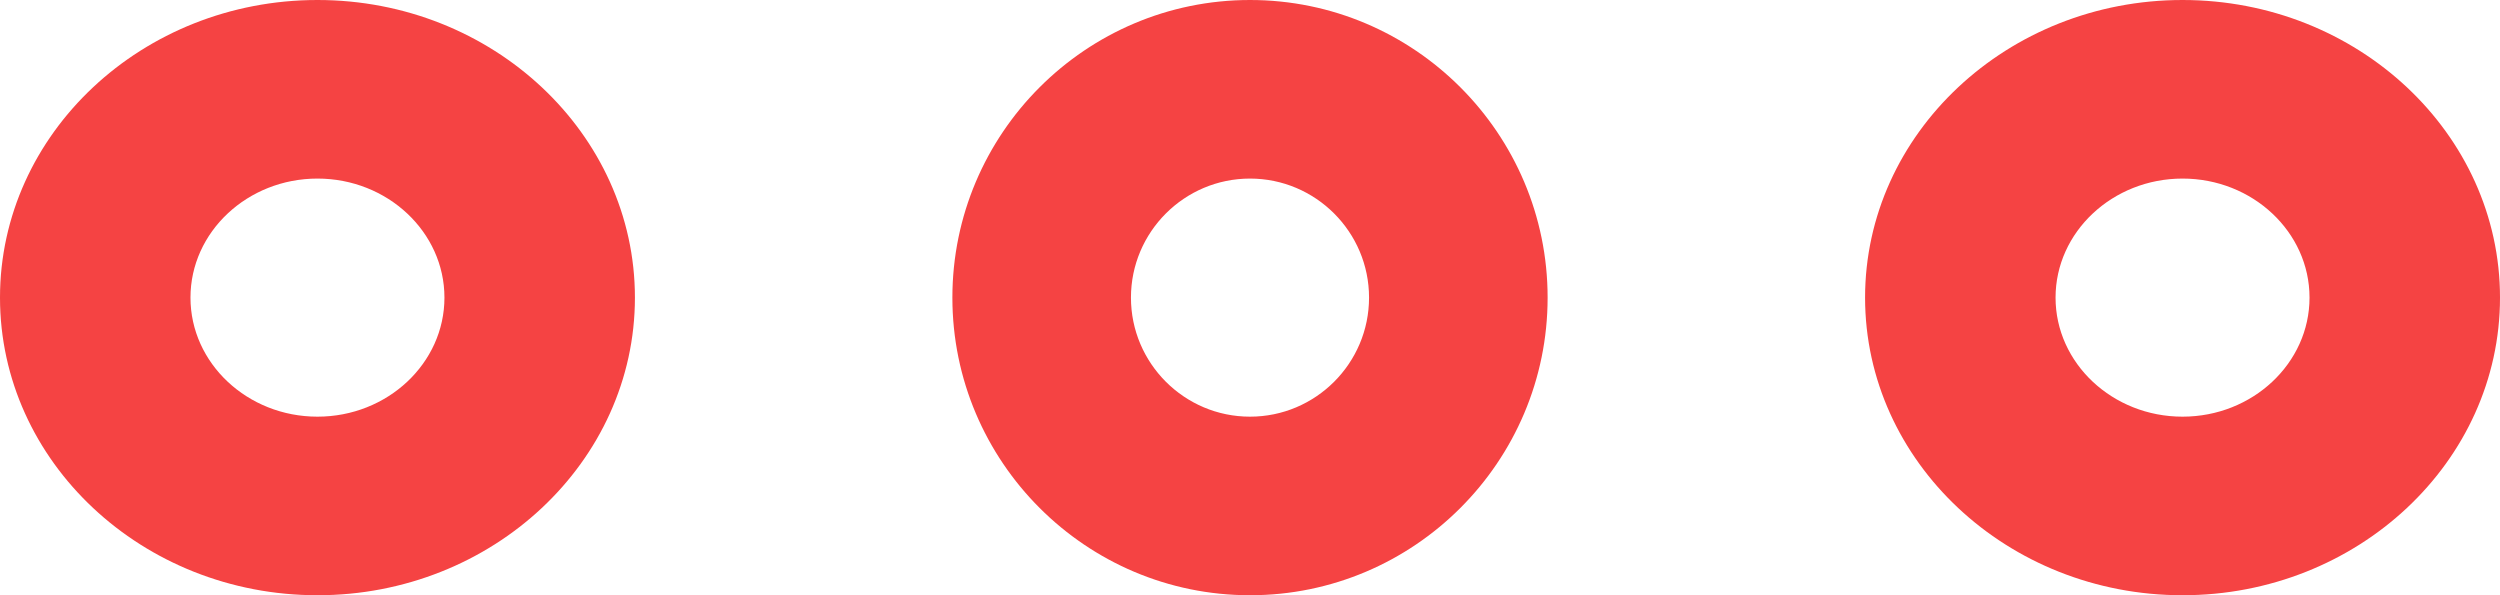
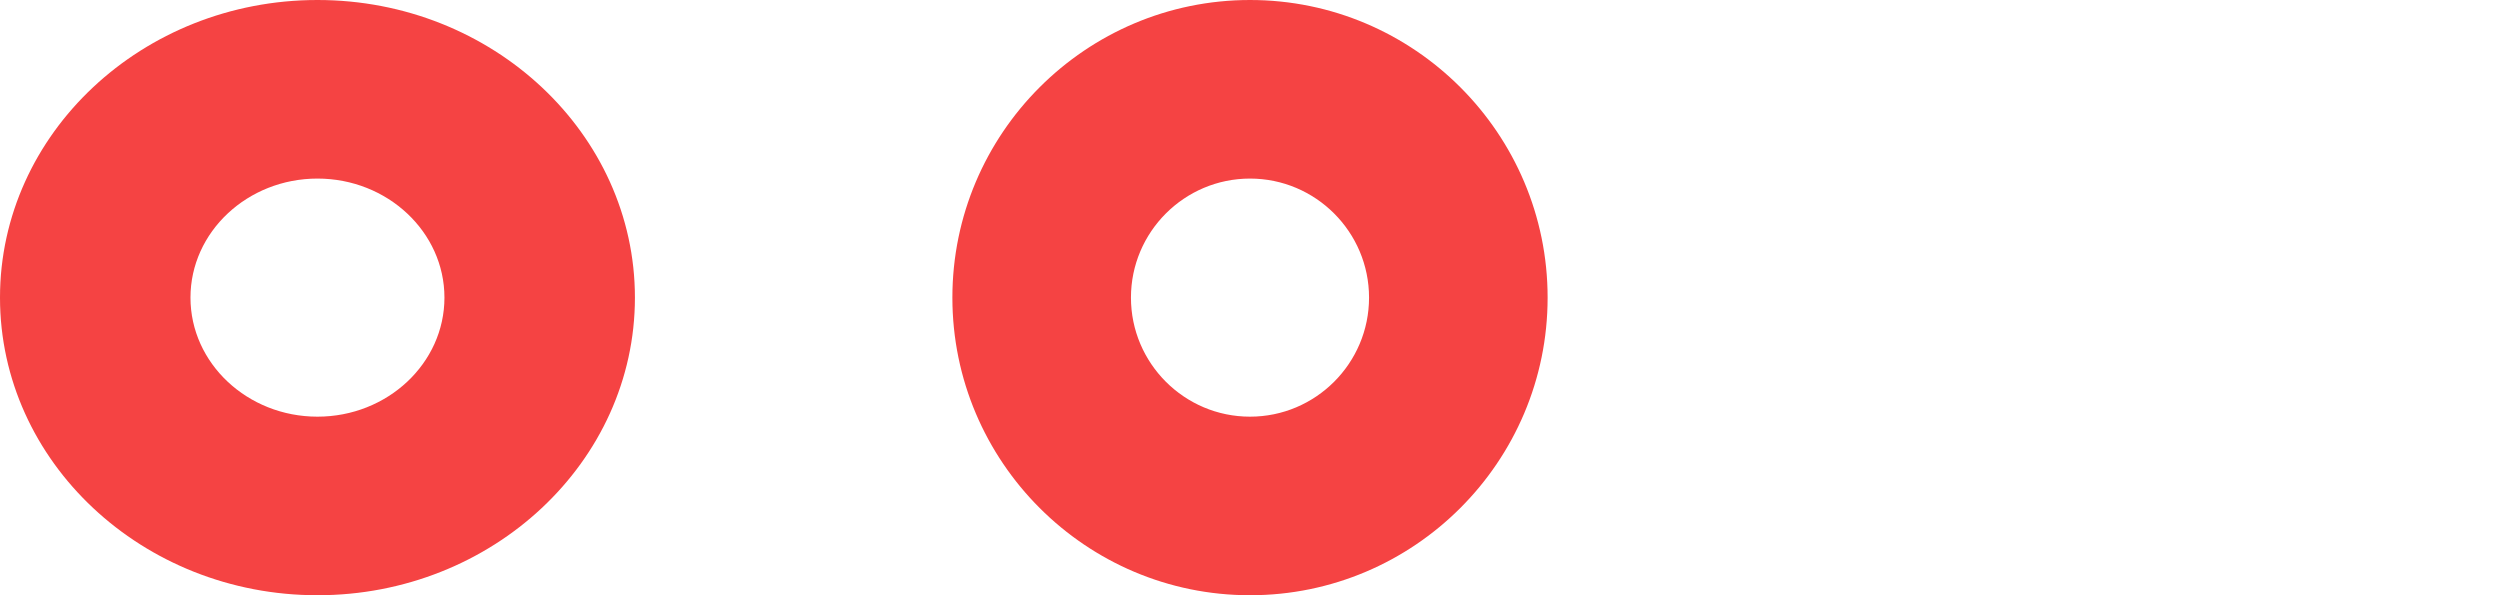
<svg xmlns="http://www.w3.org/2000/svg" width="63" height="15" viewBox="0 0 63 15" fill="none">
  <path d="M8 0C3.589 0 0 3.365 0 7.5C0 11.636 3.589 15 8 15C12.411 15 16 11.636 16 7.5C16 3.365 12.411 0 8 0ZM8 10.5C6.236 10.5 4.8 9.154 4.8 7.5C4.8 5.846 6.236 4.5 8 4.5C9.764 4.5 11.2 5.846 11.2 7.5C11.2 9.154 9.764 10.5 8 10.5Z" fill="#F54343" />
-   <path d="M55 0C50.589 0 47 3.365 47 7.5C47 11.636 50.589 15 55 15C59.411 15 63 11.636 63 7.5C63 3.365 59.411 0 55 0ZM55 10.5C53.236 10.5 51.8 9.154 51.8 7.5C51.8 5.846 53.236 4.5 55 4.5C56.764 4.5 58.2 5.846 58.2 7.5C58.2 9.154 56.764 10.5 55 10.5Z" fill="#F54343" />
  <path d="M31.5 0C27.364 0 24 3.365 24 7.5C24 11.636 27.364 15 31.5 15C35.636 15 39 11.636 39 7.5C39 3.365 35.636 0 31.5 0ZM31.5 10.5C29.846 10.5 28.5 9.154 28.5 7.5C28.5 5.846 29.846 4.5 31.5 4.5C33.154 4.5 34.5 5.846 34.5 7.5C34.5 9.154 33.154 10.5 31.5 10.5Z" fill="#F54343" />
</svg>